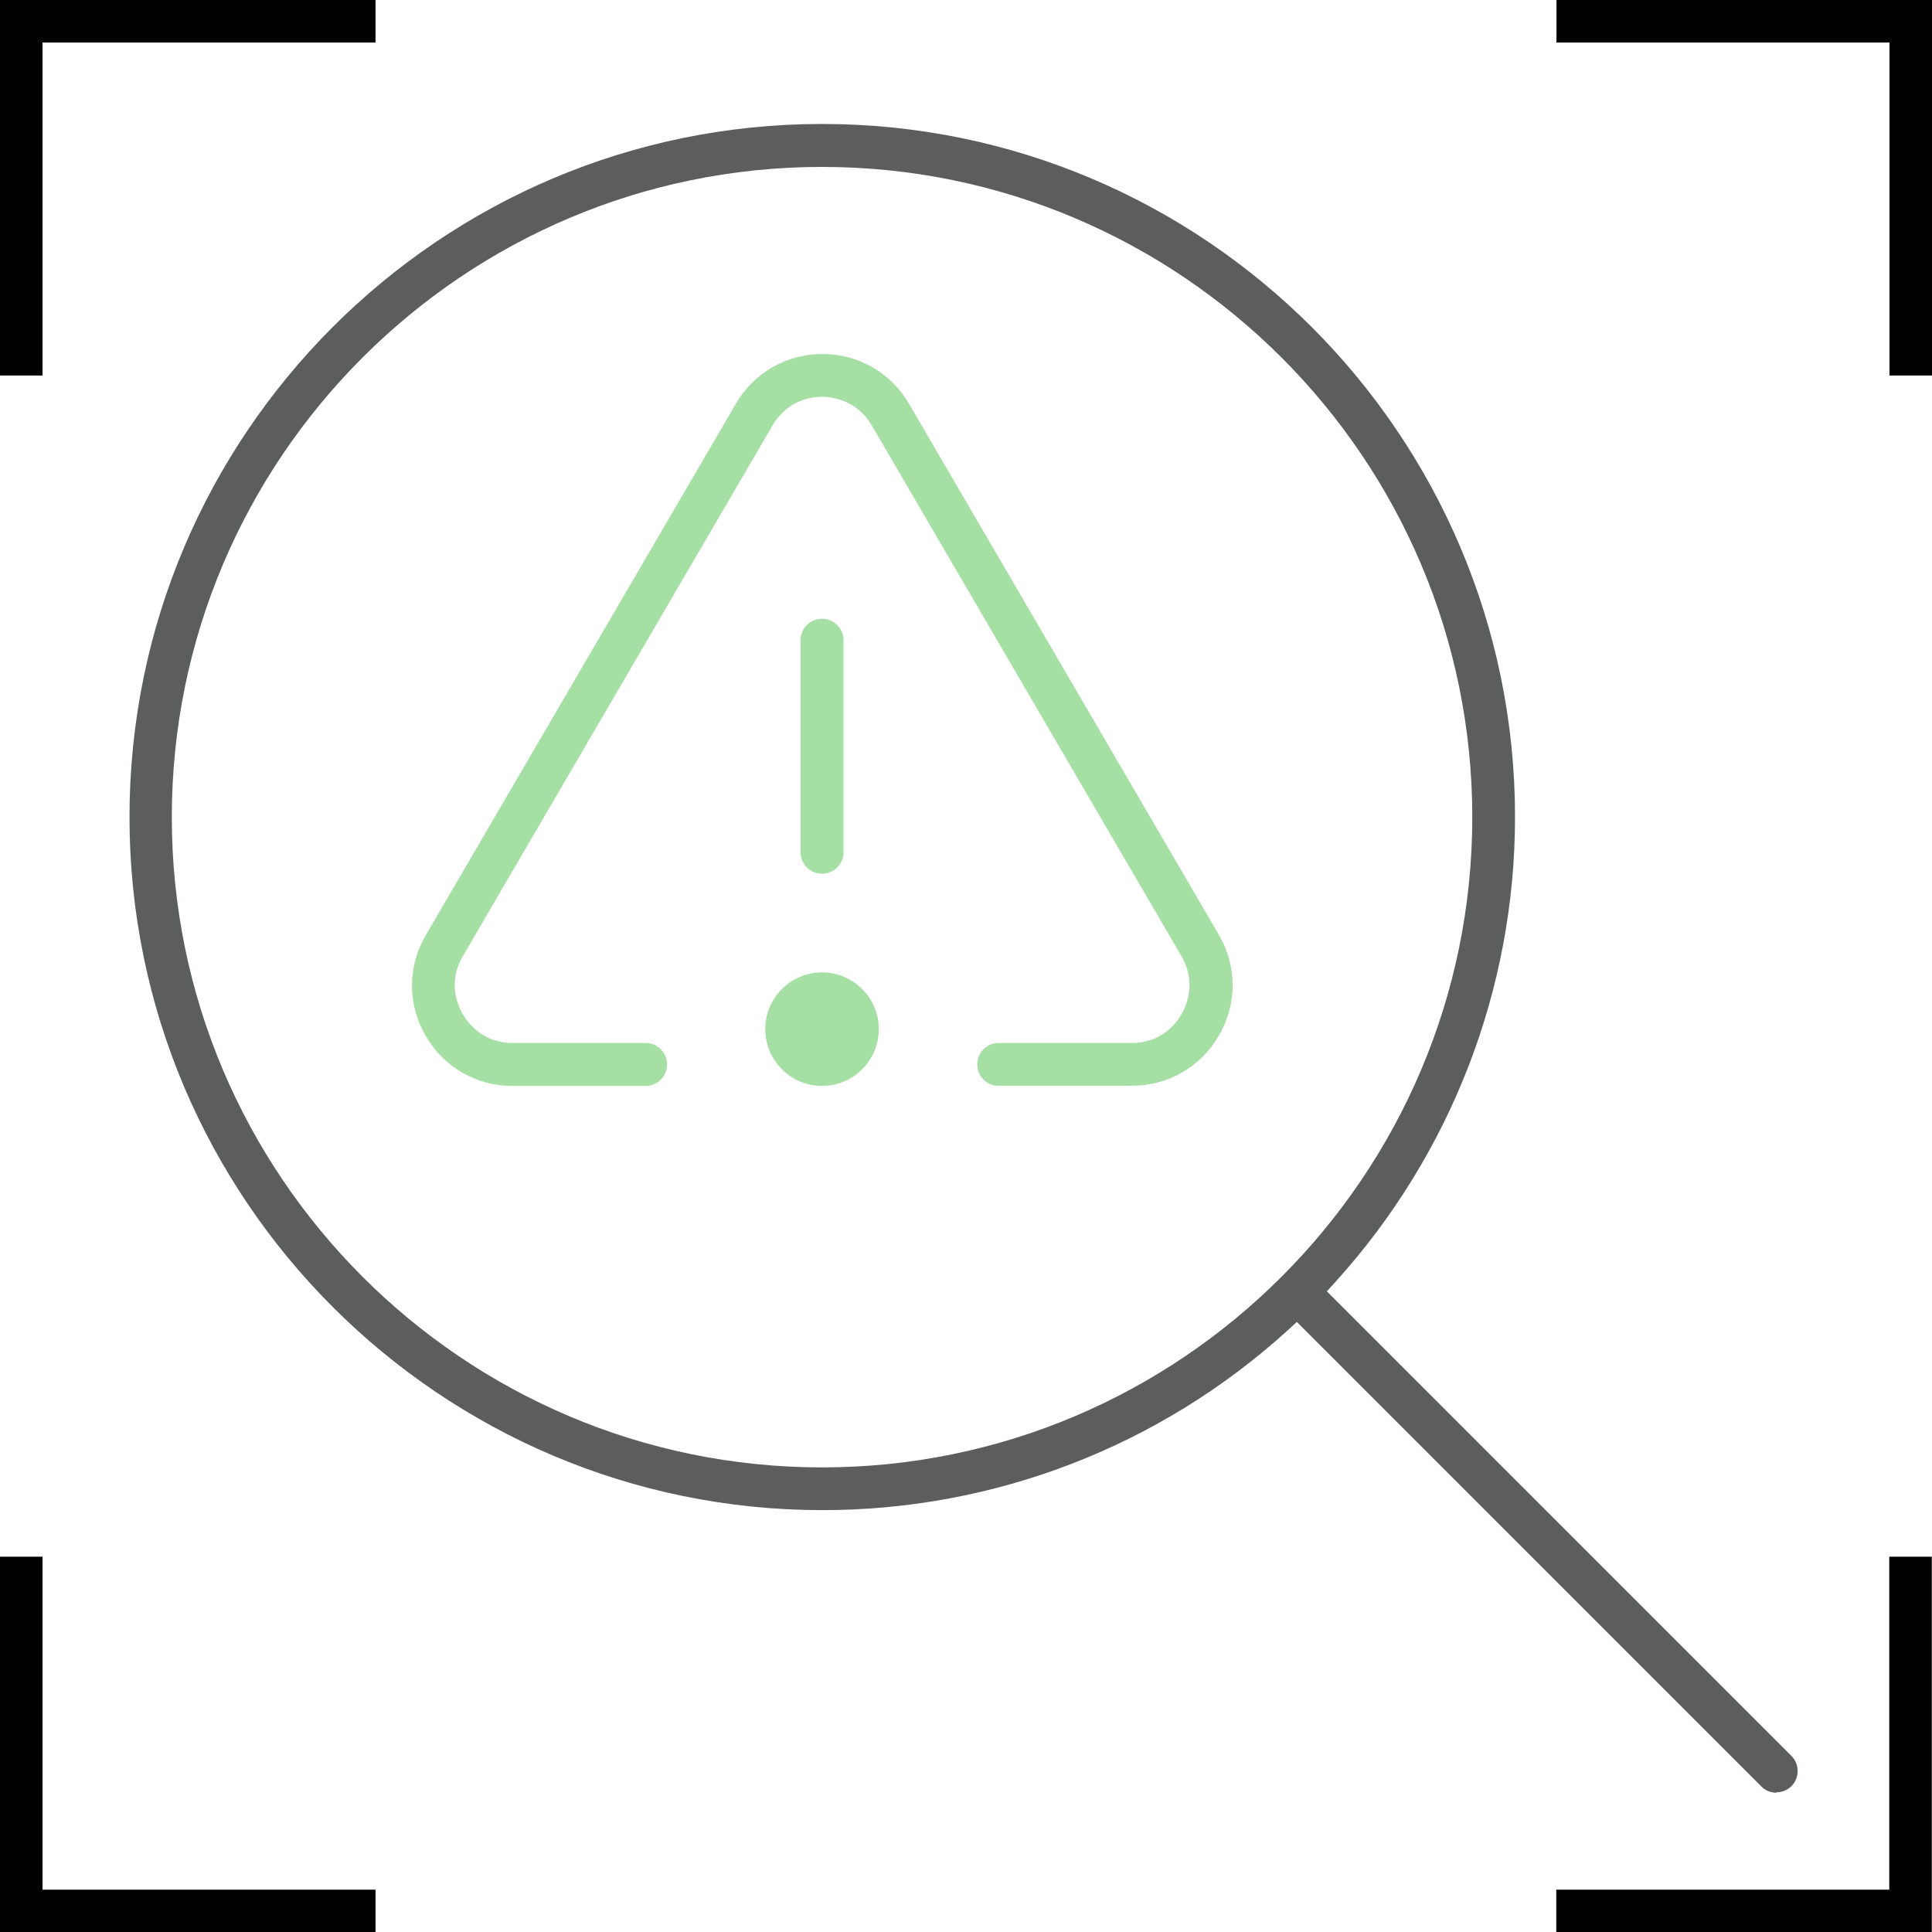
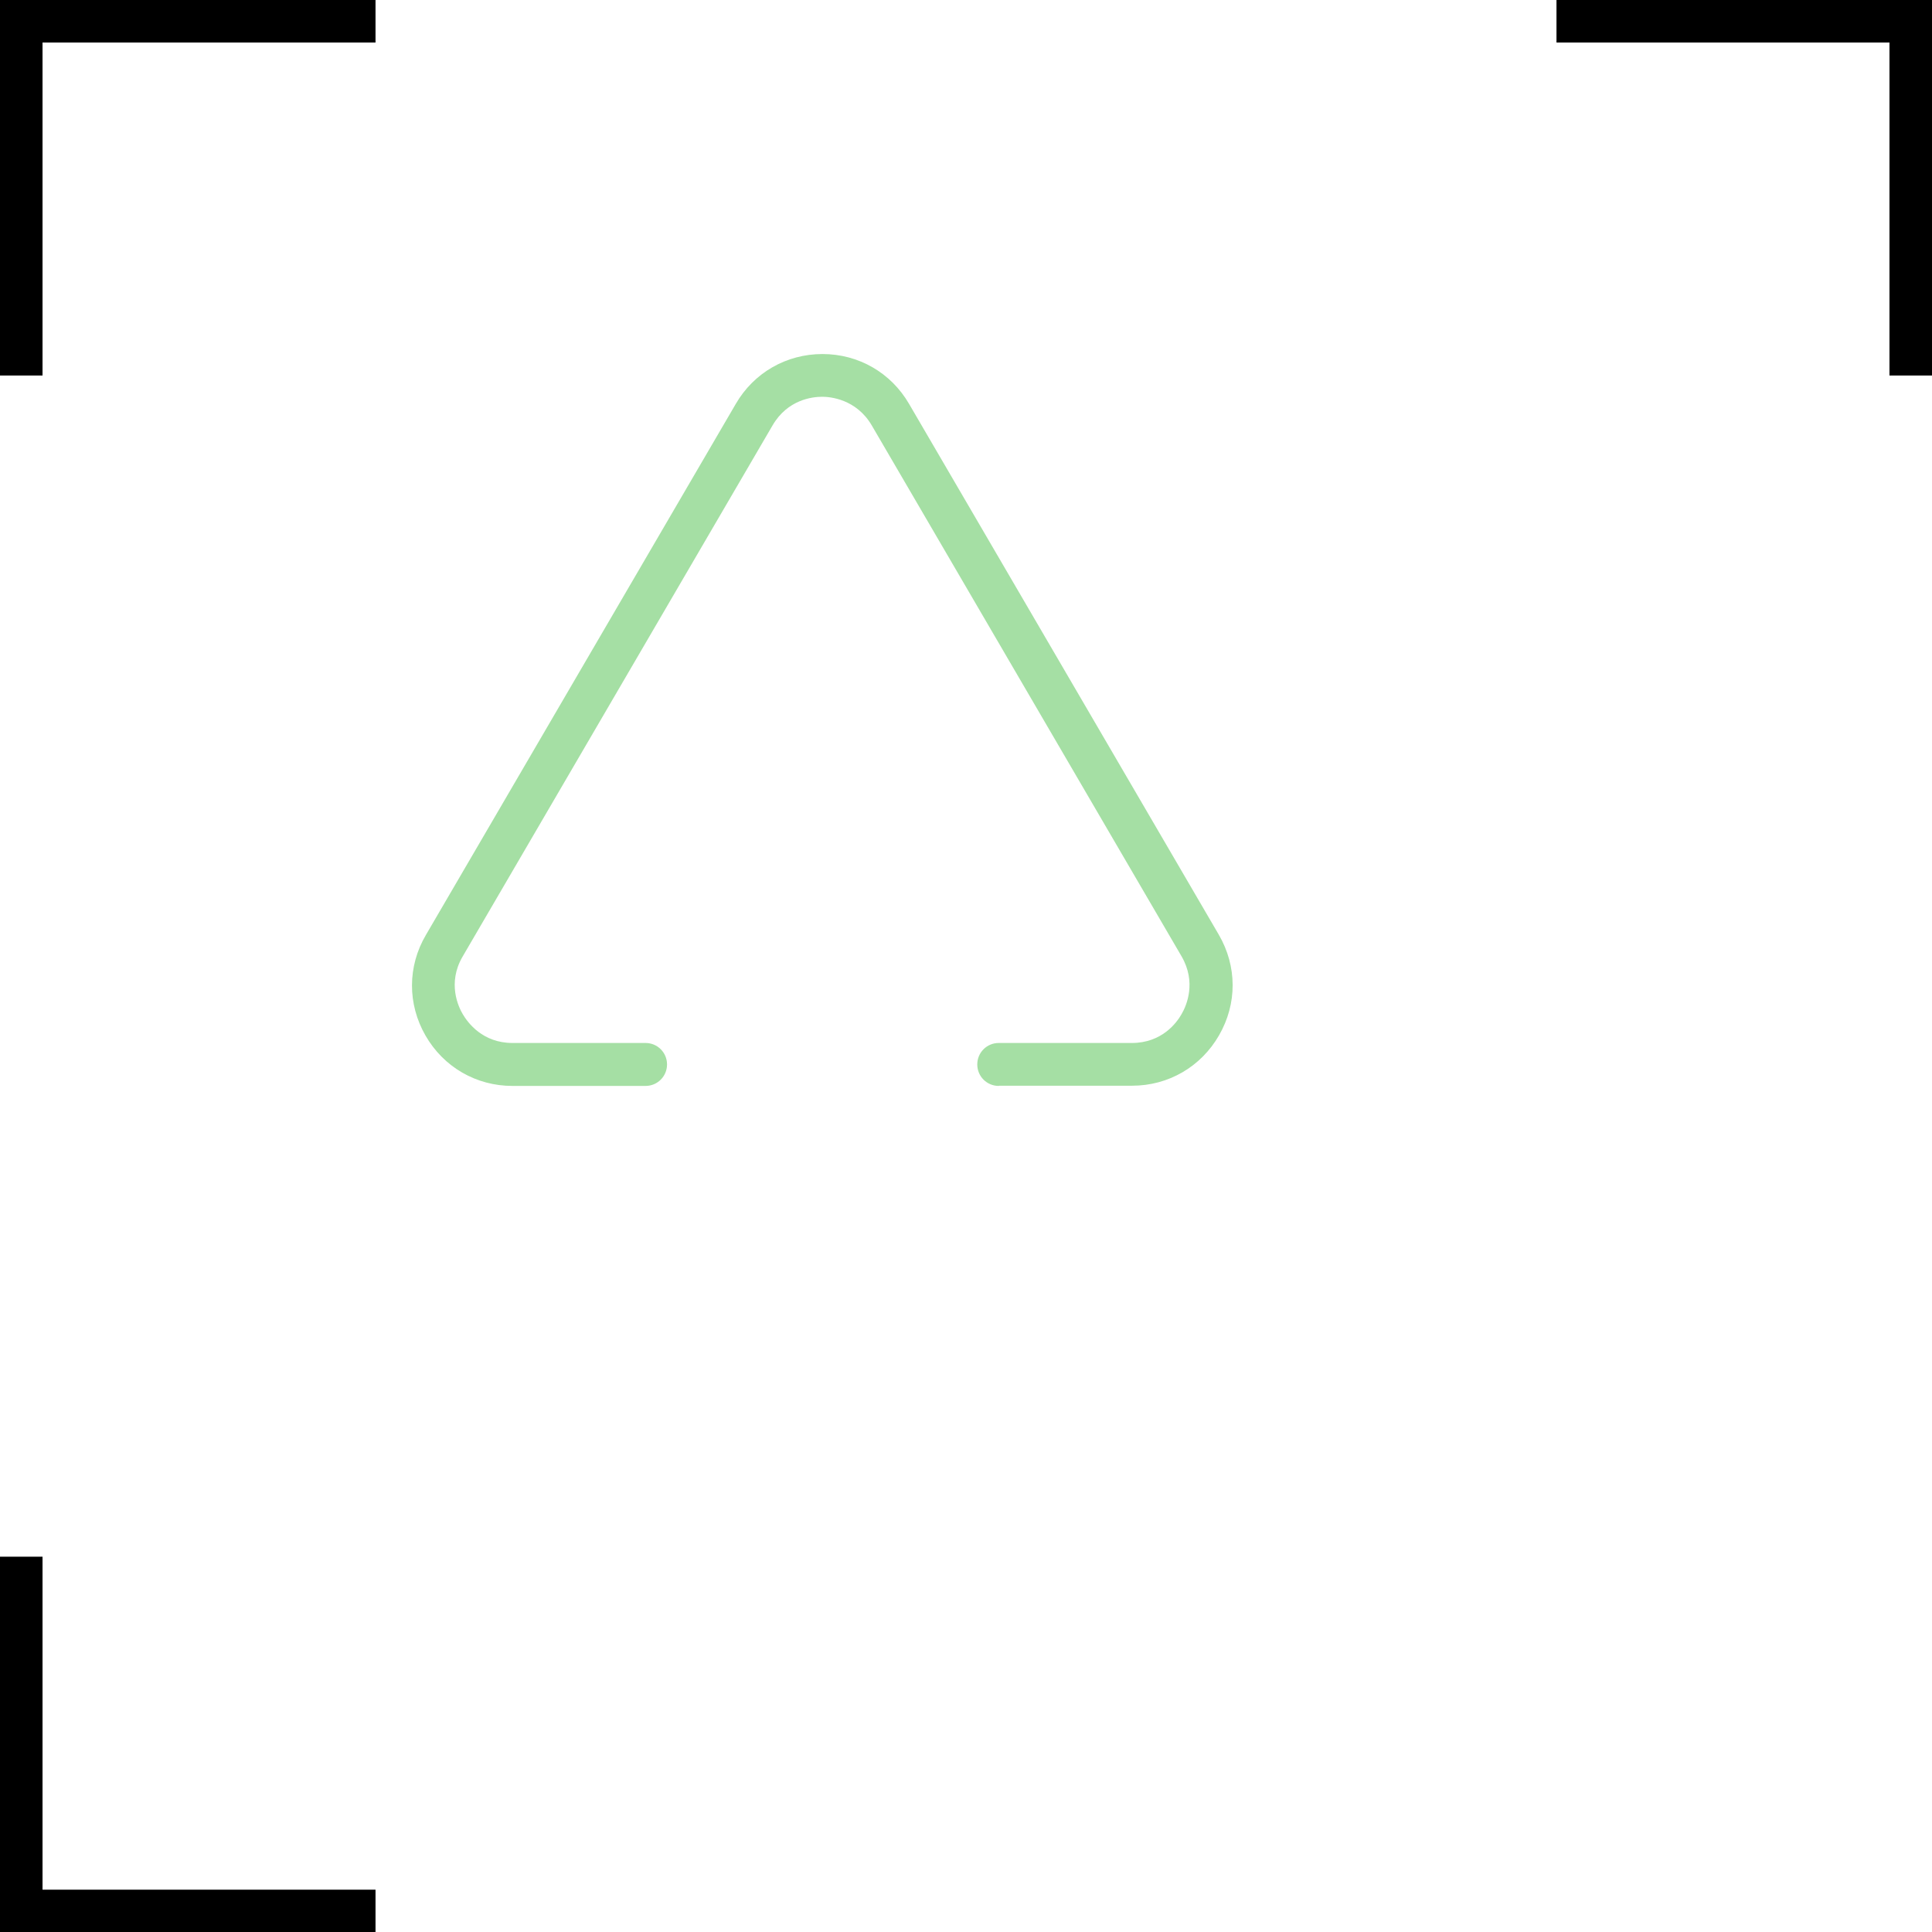
<svg xmlns="http://www.w3.org/2000/svg" id="Camada_1" data-name="Camada 1" viewBox="0 0 90.86 90.87">
  <defs>
    <style>
      .cls-1 {
        fill: #a5dfa4;
      }

      .cls-2 {
        fill: #5c5d5d;
      }

      .cls-3 {
        fill: none;
        stroke: #000;
        stroke-miterlimit: 10;
        stroke-width: 2px;
      }
    </style>
  </defs>
  <path class="cls-3" d="M1,73.21v16.66h16.66" />
  <path class="cls-3" d="M17.66,1H1v16.66" />
  <path class="cls-3" d="M89.86,17.66V1h-16.66" />
-   <path class="cls-3" d="M73.19,89.87h16.66v-16.66" />
-   <path class="cls-2" d="M83.55,84.31c-.27,0-.53-.1-.71-.29l-21.85-21.85-.46.42c-6,5.44-13.76,8.43-21.85,8.43-17.97,0-32.59-14.62-32.59-32.59S20.69,5.83,38.66,5.83s32.59,14.62,32.59,32.59c0,8.08-3,15.84-8.43,21.85l-.42.46,21.85,21.85c.19.19.29.44.29.71s-.1.52-.29.71c-.19.19-.44.29-.71.29ZM38.66,7.85c-16.86,0-30.58,13.72-30.58,30.58s13.72,30.58,30.58,30.58,30.58-13.72,30.58-30.58S55.52,7.85,38.66,7.85Z" />
  <path class="cls-1" d="M46.97,51.07c-.56,0-1.01-.45-1.01-1.01s.45-1.01,1.01-1.01h6.26c1.41,0,2.11-.95,2.34-1.36.24-.41.7-1.5,0-2.71l-14.57-24.97c-.73-1.25-1.97-1.35-2.33-1.35-.47,0-1.63.13-2.34,1.35l-14.57,24.97c-.74,1.26-.19,2.39,0,2.71.24.41.94,1.36,2.34,1.36h6.26c.56,0,1.01.45,1.01,1.01s-.45,1.01-1.01,1.01h-6.26c-1.71,0-3.24-.89-4.09-2.37-.85-1.48-.85-3.25.02-4.73l14.57-24.97c.85-1.47,2.38-2.35,4.08-2.35s3.22.88,4.07,2.34l14.57,24.97c.86,1.48.87,3.24.01,4.73-.85,1.48-2.38,2.37-4.09,2.37h-6.26Z" />
-   <path class="cls-1" d="M38.66,51.07c-1.47,0-2.67-1.2-2.67-2.67s1.2-2.67,2.67-2.67,2.67,1.2,2.67,2.67-1.2,2.67-2.67,2.67Z" />
-   <path class="cls-1" d="M38.66,41.09c-.56,0-1.01-.45-1.01-1.01v-9.97c0-.56.45-1.01,1.01-1.01s1.01.45,1.01,1.01v9.97c0,.56-.45,1.01-1.01,1.01Z" />
</svg>